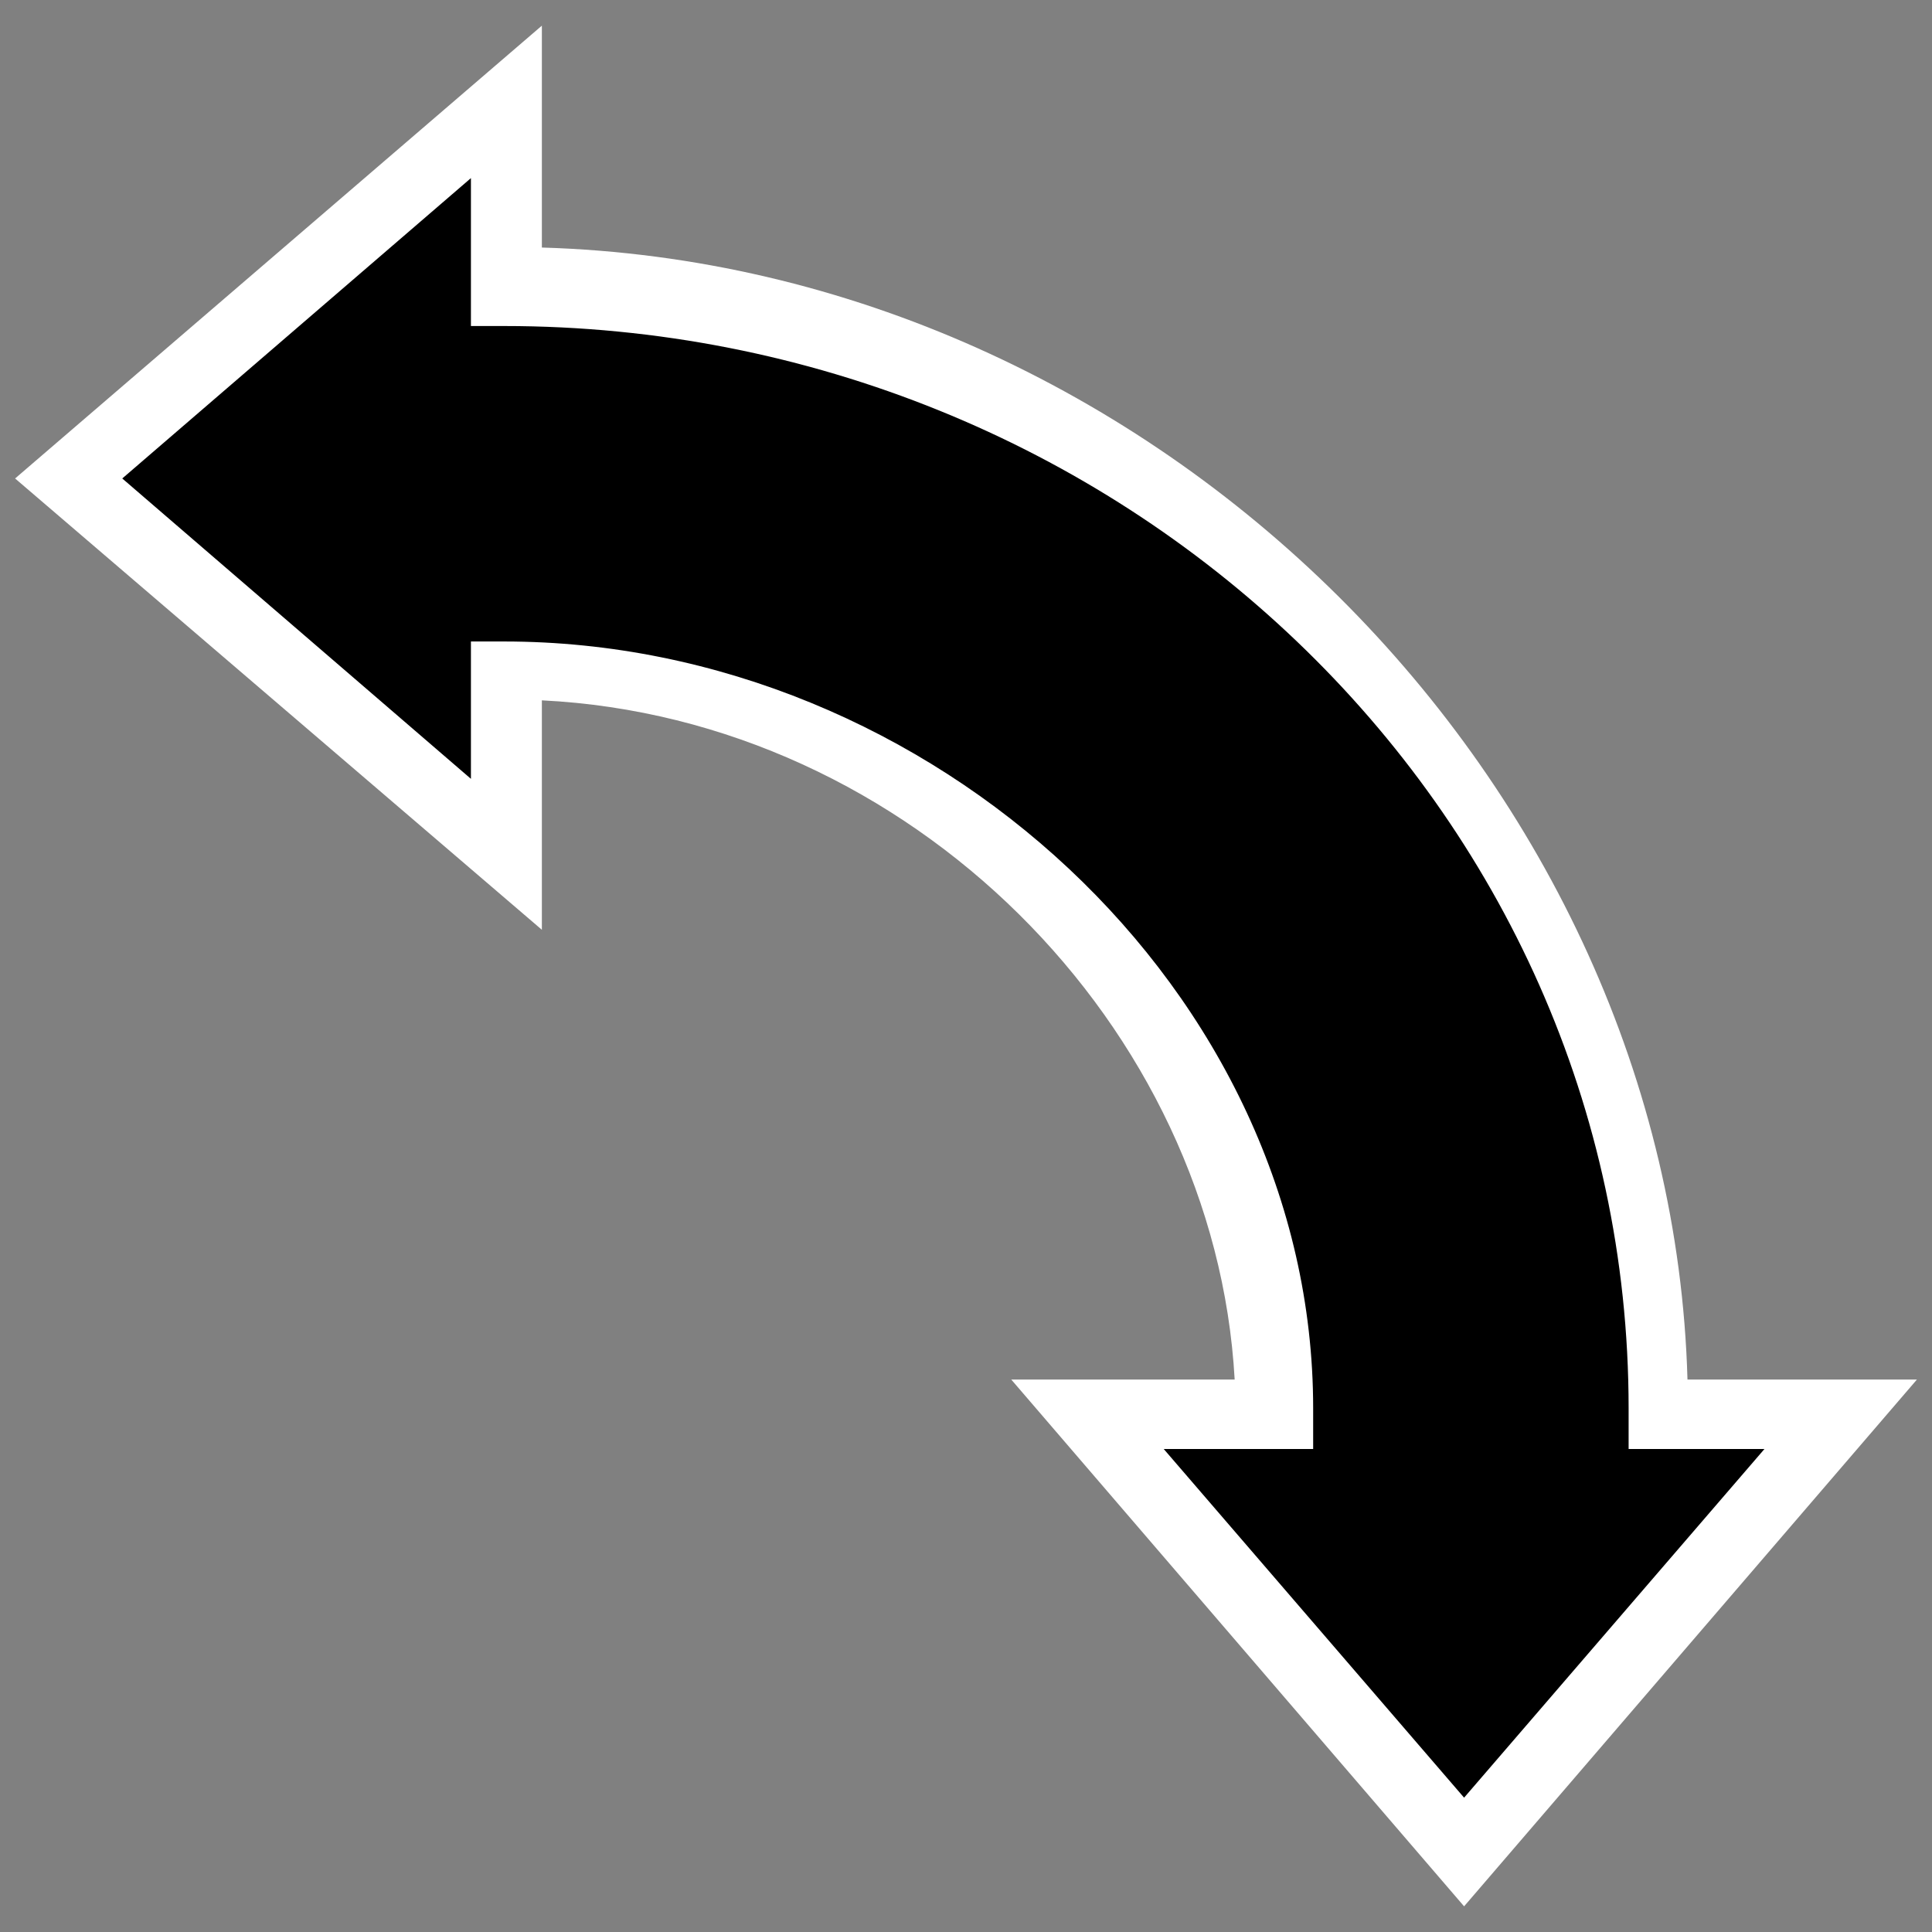
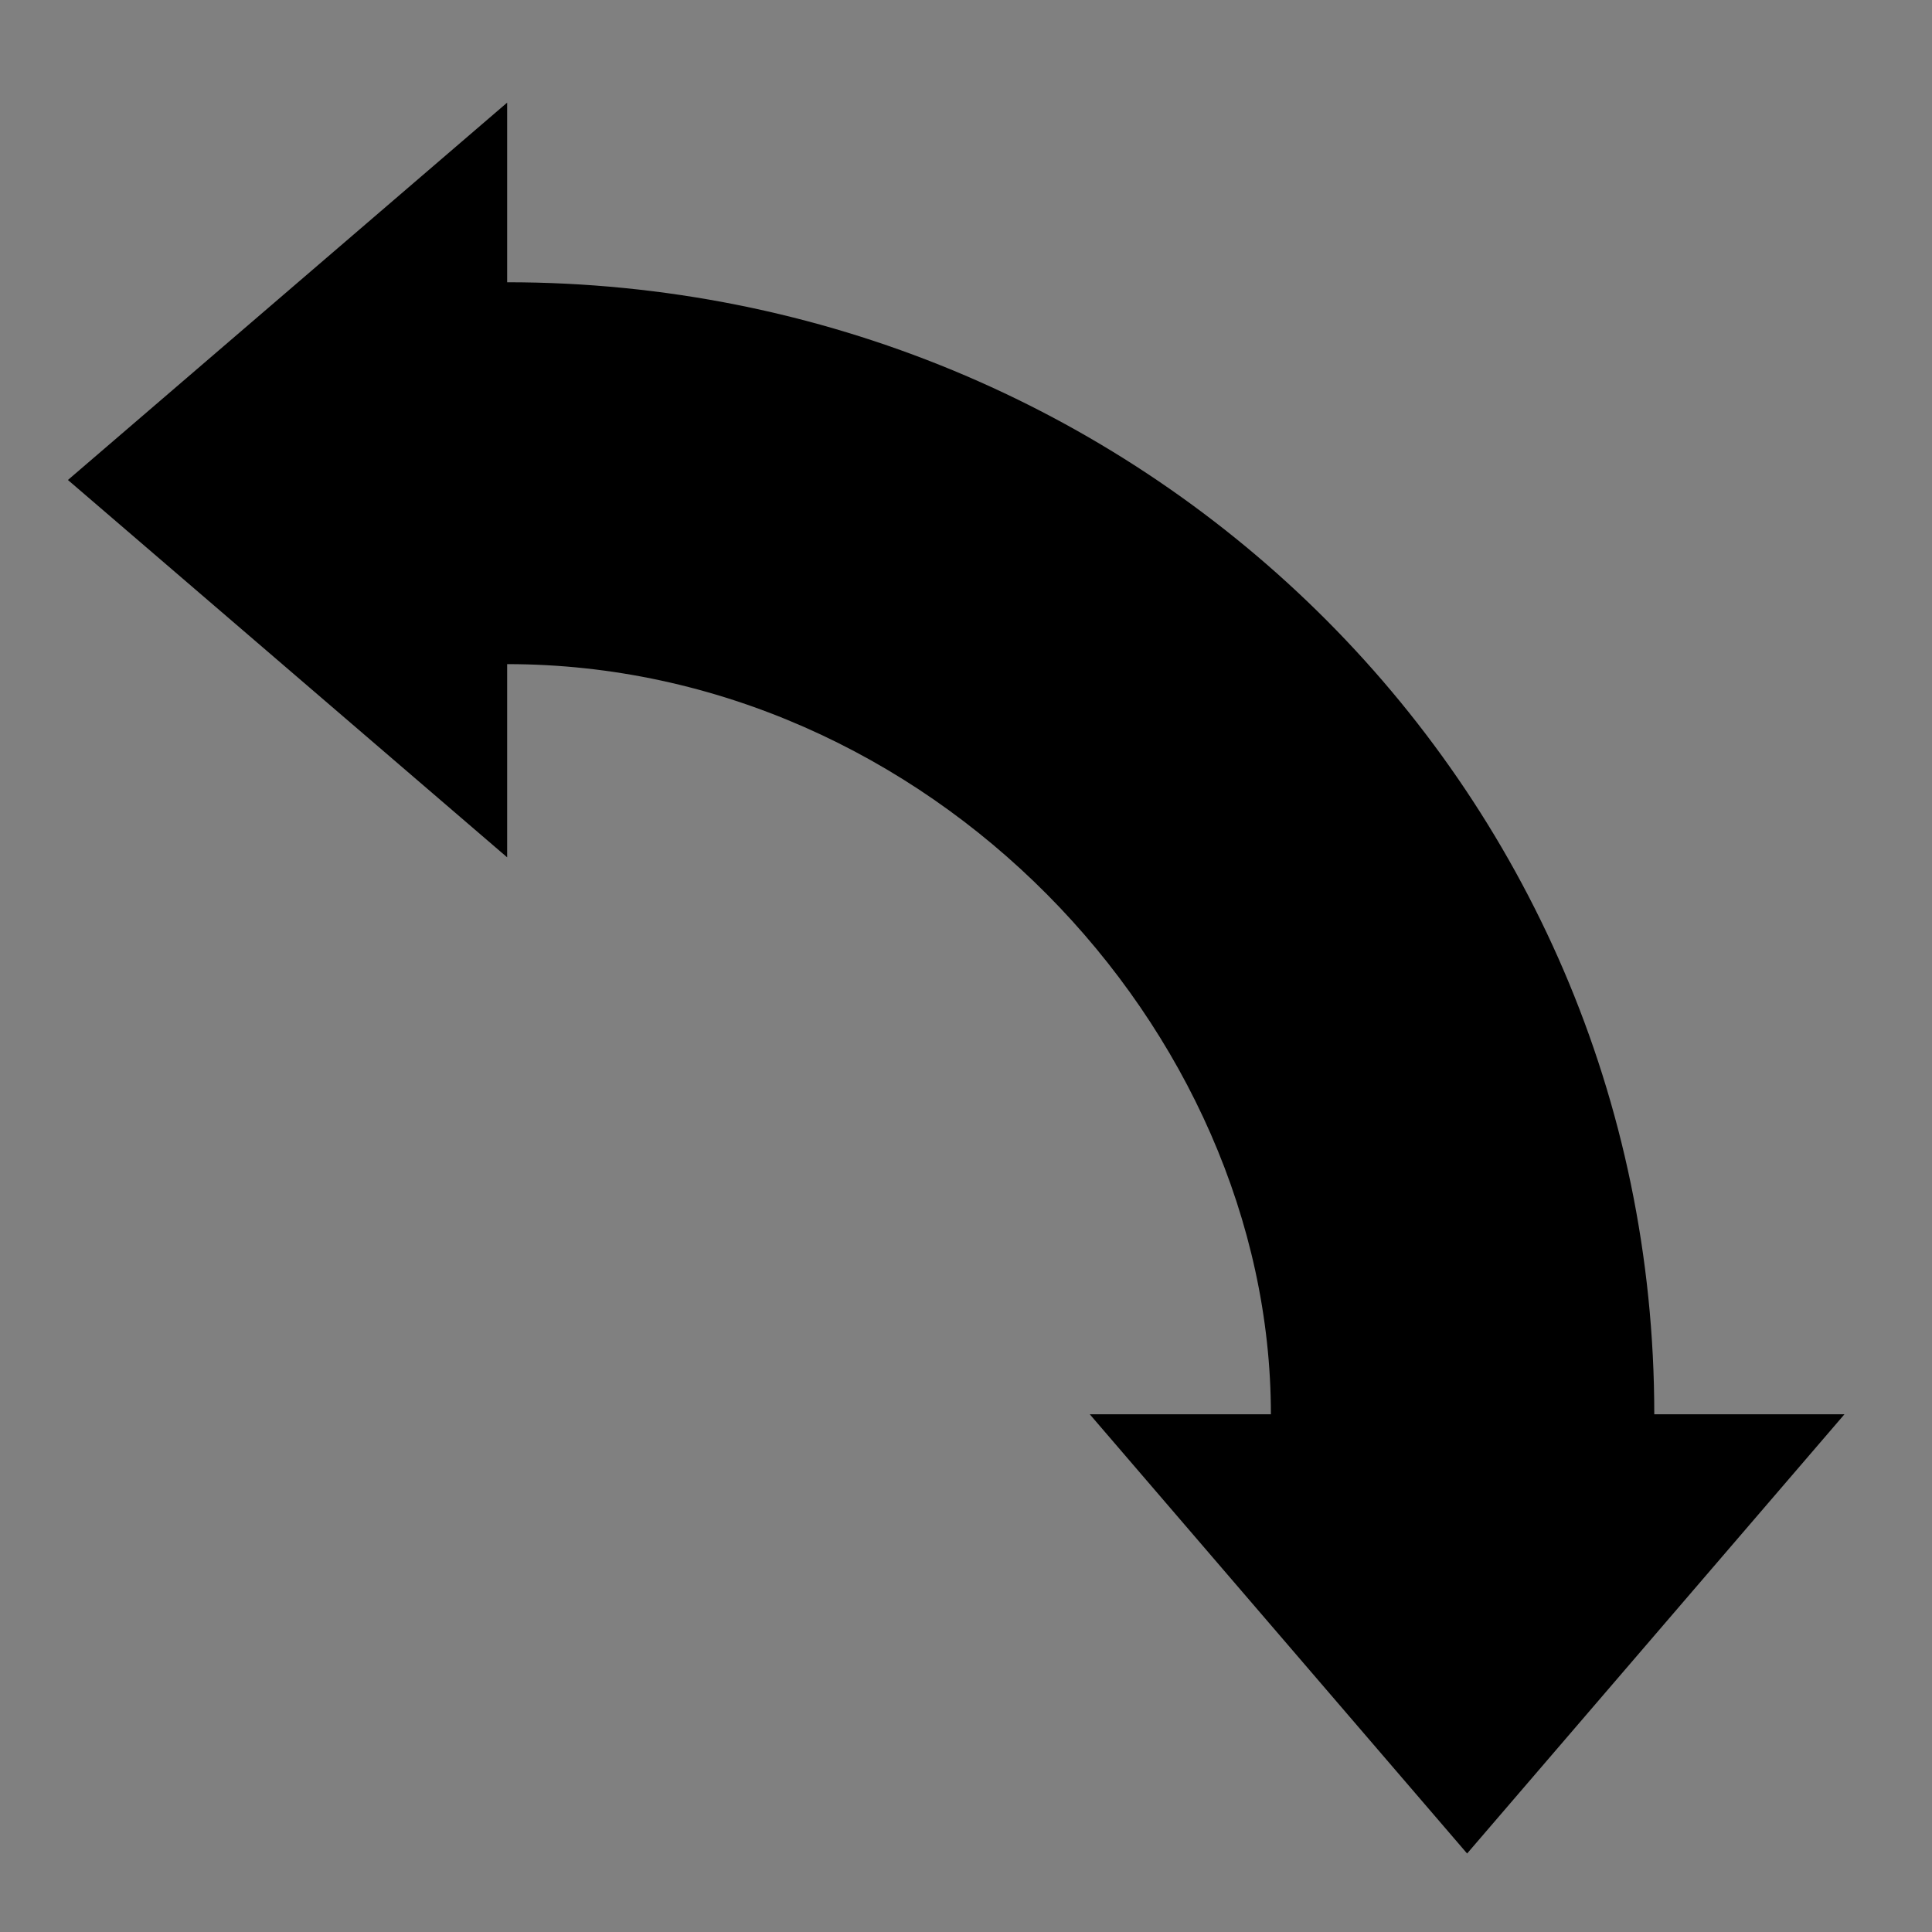
<svg xmlns="http://www.w3.org/2000/svg" version="1.1" id="Layer_1" x="0px" y="0px" viewBox="0 0 128 128" style="enable-background:new 0 0 128 128;" xml:space="preserve">
  <rect x="0" y="0" width="128" height="128" fill="#808080" stroke="none" />
  <style type="text/css">
	.st0{fill:#FFFFFF;}
</style>
  <g id="Layer_1_1_">
</g>
  <path d="M109.6,93.7c0-41.9-34.2-75-76-75V6.8l-29.1,25l29.1,25V44c27.9,0,50.6,24.1,50.6,49.7h-12l25,29.1l25-29.1  C122.1,93.7,109.6,93.7,109.6,93.7z" />
-   <path class="st0" d="M97,126.3L67,91.4h14.8c-1.3-23.4-21.5-43.8-45.9-45v15.2L1,31.7l34.9-30v14.7c40.7,1.2,74.8,35.5,75.9,75H127  L97,126.3z M77.1,96L97,119.1L116.9,96h-9v-2.7c0-39.9-33.8-71.7-74.5-71.7h-2.2v-9.8L8.1,31.7l23.1,19.9v-9.1h2.2  C61.7,42.5,87,65.7,87,93.3V96C87,96,77.1,96,77.1,96z" />
</svg>